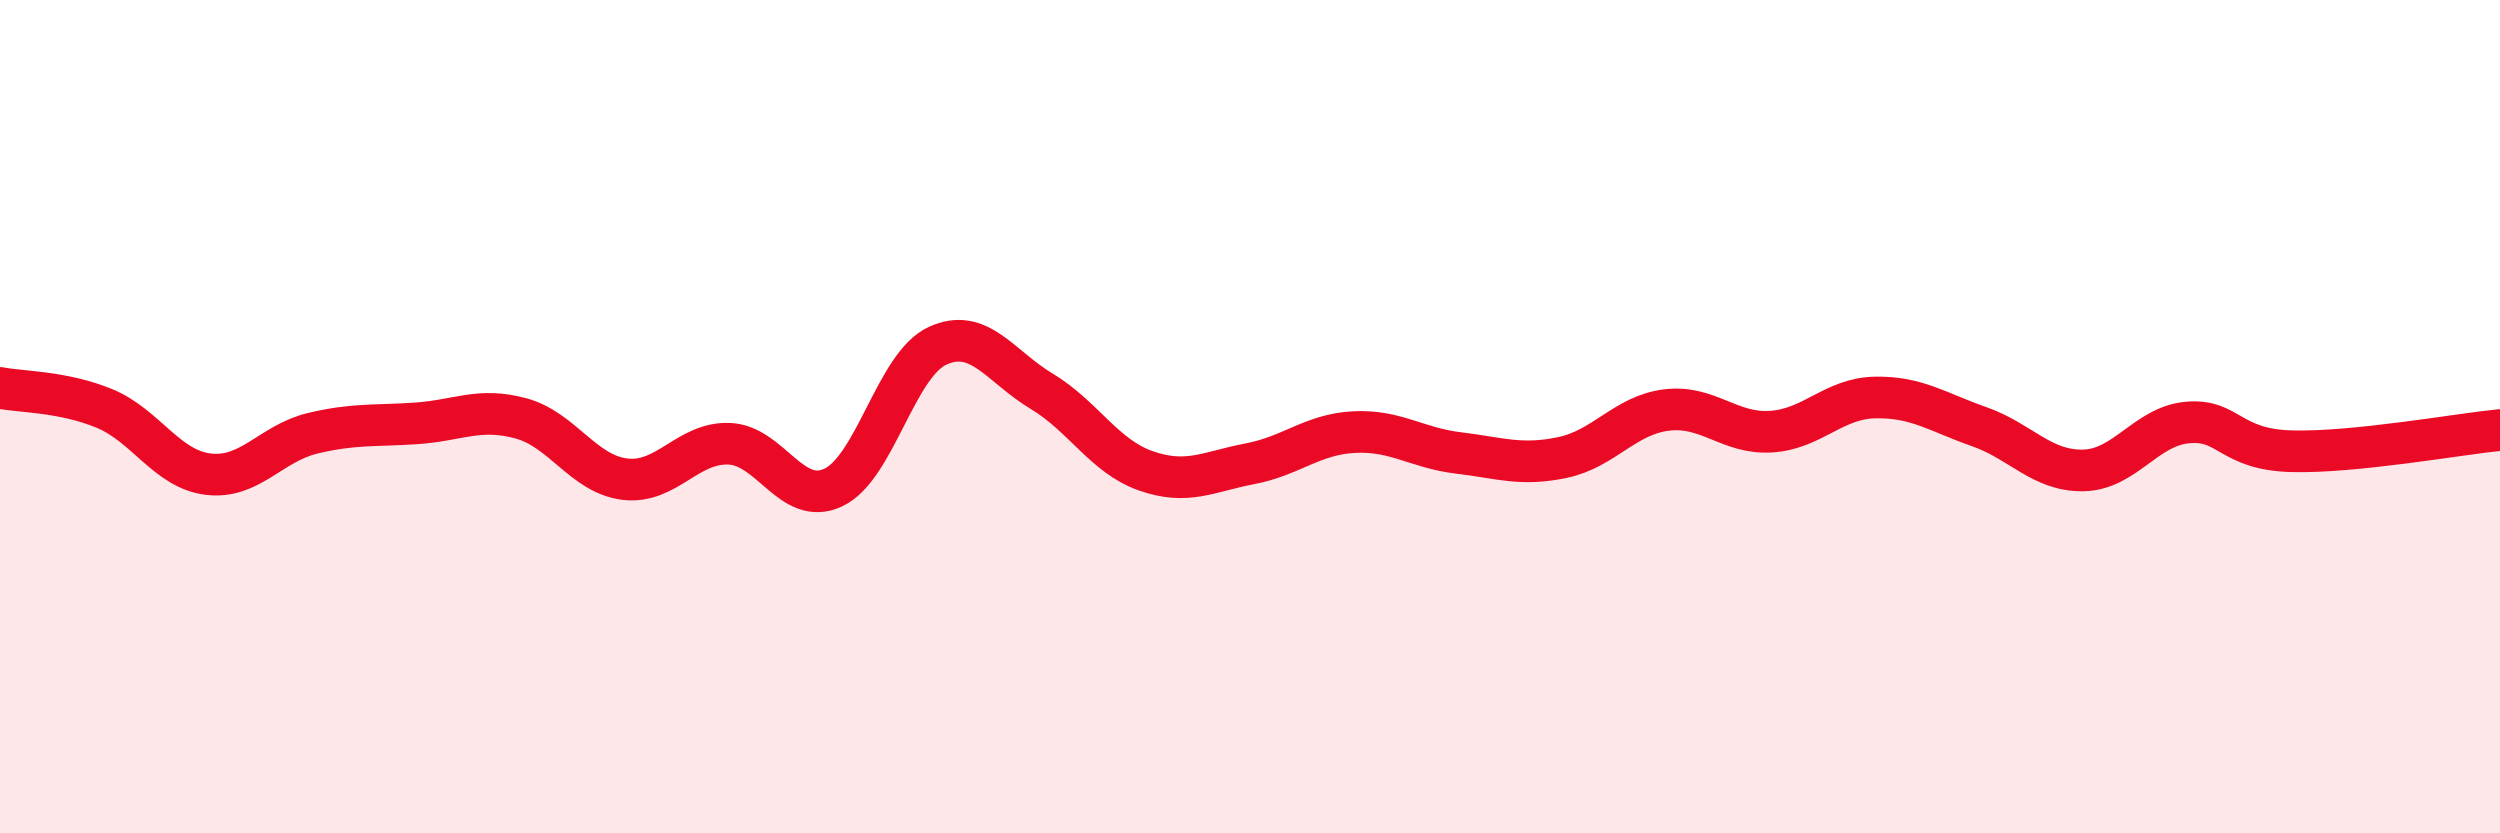
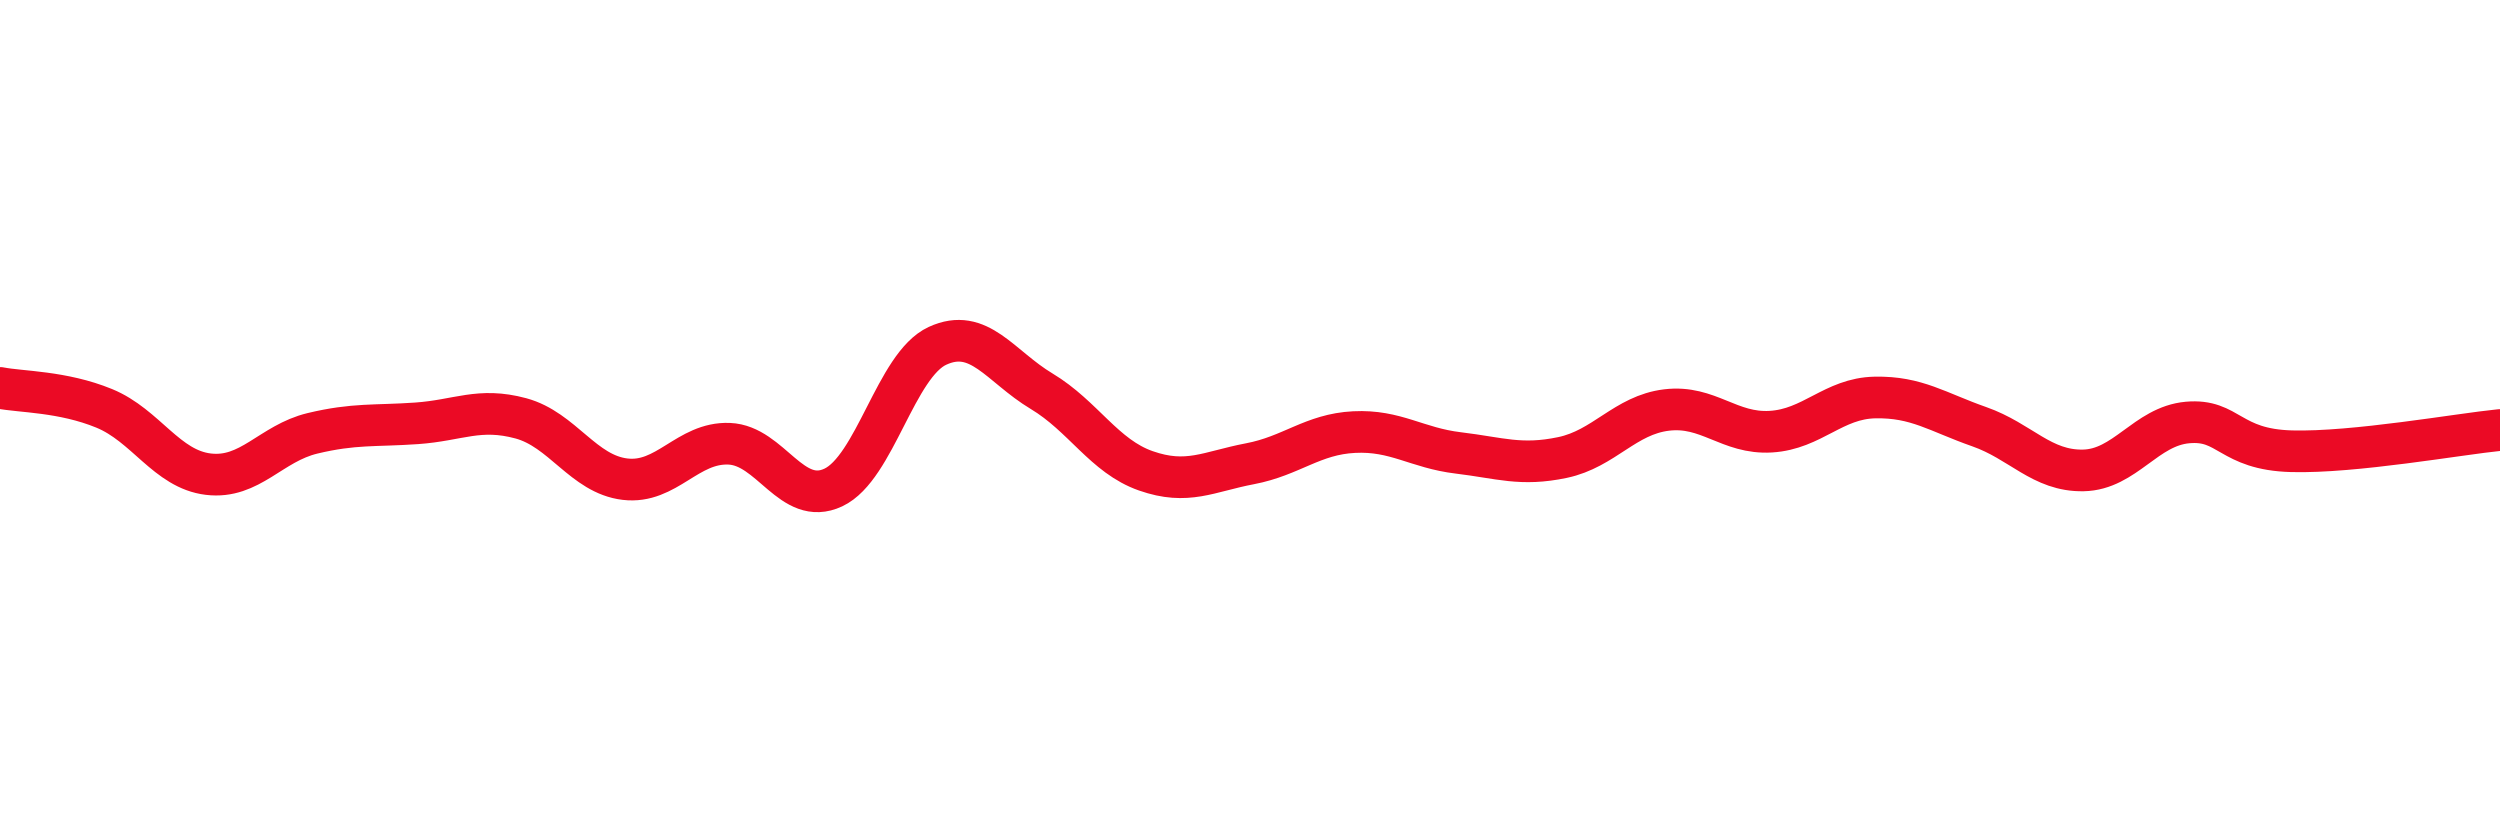
<svg xmlns="http://www.w3.org/2000/svg" width="60" height="20" viewBox="0 0 60 20">
-   <path d="M 0,9.31 C 0.5,9.41 1.5,9.39 2.5,9.8 C 3.5,10.21 4,11.26 5,11.38 C 6,11.5 6.5,10.64 7.5,10.4 C 8.5,10.16 9,10.23 10,10.16 C 11,10.09 11.5,9.77 12.5,10.04 C 13.5,10.31 14,11.38 15,11.5 C 16,11.62 16.5,10.61 17.5,10.65 C 18.5,10.69 19,12.17 20,11.7 C 21,11.23 21.5,8.76 22.5,8.3 C 23.5,7.84 24,8.79 25,9.39 C 26,9.99 26.5,10.95 27.5,11.3 C 28.5,11.65 29,11.32 30,11.13 C 31,10.94 31.5,10.42 32.5,10.37 C 33.5,10.32 34,10.75 35,10.87 C 36,10.99 36.5,11.19 37.5,10.98 C 38.5,10.77 39,9.96 40,9.84 C 41,9.72 41.5,10.42 42.5,10.36 C 43.5,10.3 44,9.56 45,9.54 C 46,9.52 46.5,9.89 47.5,10.24 C 48.5,10.59 49,11.31 50,11.29 C 51,11.27 51.5,10.23 52.5,10.14 C 53.5,10.05 53.5,10.79 55,10.83 C 56.5,10.87 59,10.42 60,10.32L60 20L0 20Z" fill="#EB0A25" opacity="0.1" stroke-linecap="round" stroke-linejoin="round" />
  <path d="M 0,9.31 C 0.5,9.41 1.5,9.39 2.5,9.8 C 3.5,10.21 4,11.26 5,11.38 C 6,11.5 6.5,10.64 7.5,10.4 C 8.5,10.16 9,10.23 10,10.16 C 11,10.09 11.5,9.77 12.5,10.04 C 13.5,10.31 14,11.38 15,11.5 C 16,11.62 16.5,10.61 17.5,10.65 C 18.5,10.69 19,12.17 20,11.7 C 21,11.23 21.5,8.76 22.5,8.3 C 23.5,7.84 24,8.79 25,9.39 C 26,9.99 26.5,10.95 27.5,11.3 C 28.5,11.65 29,11.32 30,11.13 C 31,10.94 31.5,10.42 32.5,10.37 C 33.5,10.32 34,10.75 35,10.87 C 36,10.99 36.5,11.19 37.5,10.98 C 38.5,10.77 39,9.96 40,9.84 C 41,9.72 41.5,10.42 42.5,10.36 C 43.5,10.3 44,9.56 45,9.54 C 46,9.52 46.5,9.89 47.5,10.24 C 48.5,10.59 49,11.31 50,11.29 C 51,11.27 51.5,10.23 52.5,10.14 C 53.5,10.05 53.5,10.79 55,10.83 C 56.5,10.87 59,10.42 60,10.32" stroke="#EB0A25" stroke-width="1" fill="none" stroke-linecap="round" stroke-linejoin="round" />
</svg>